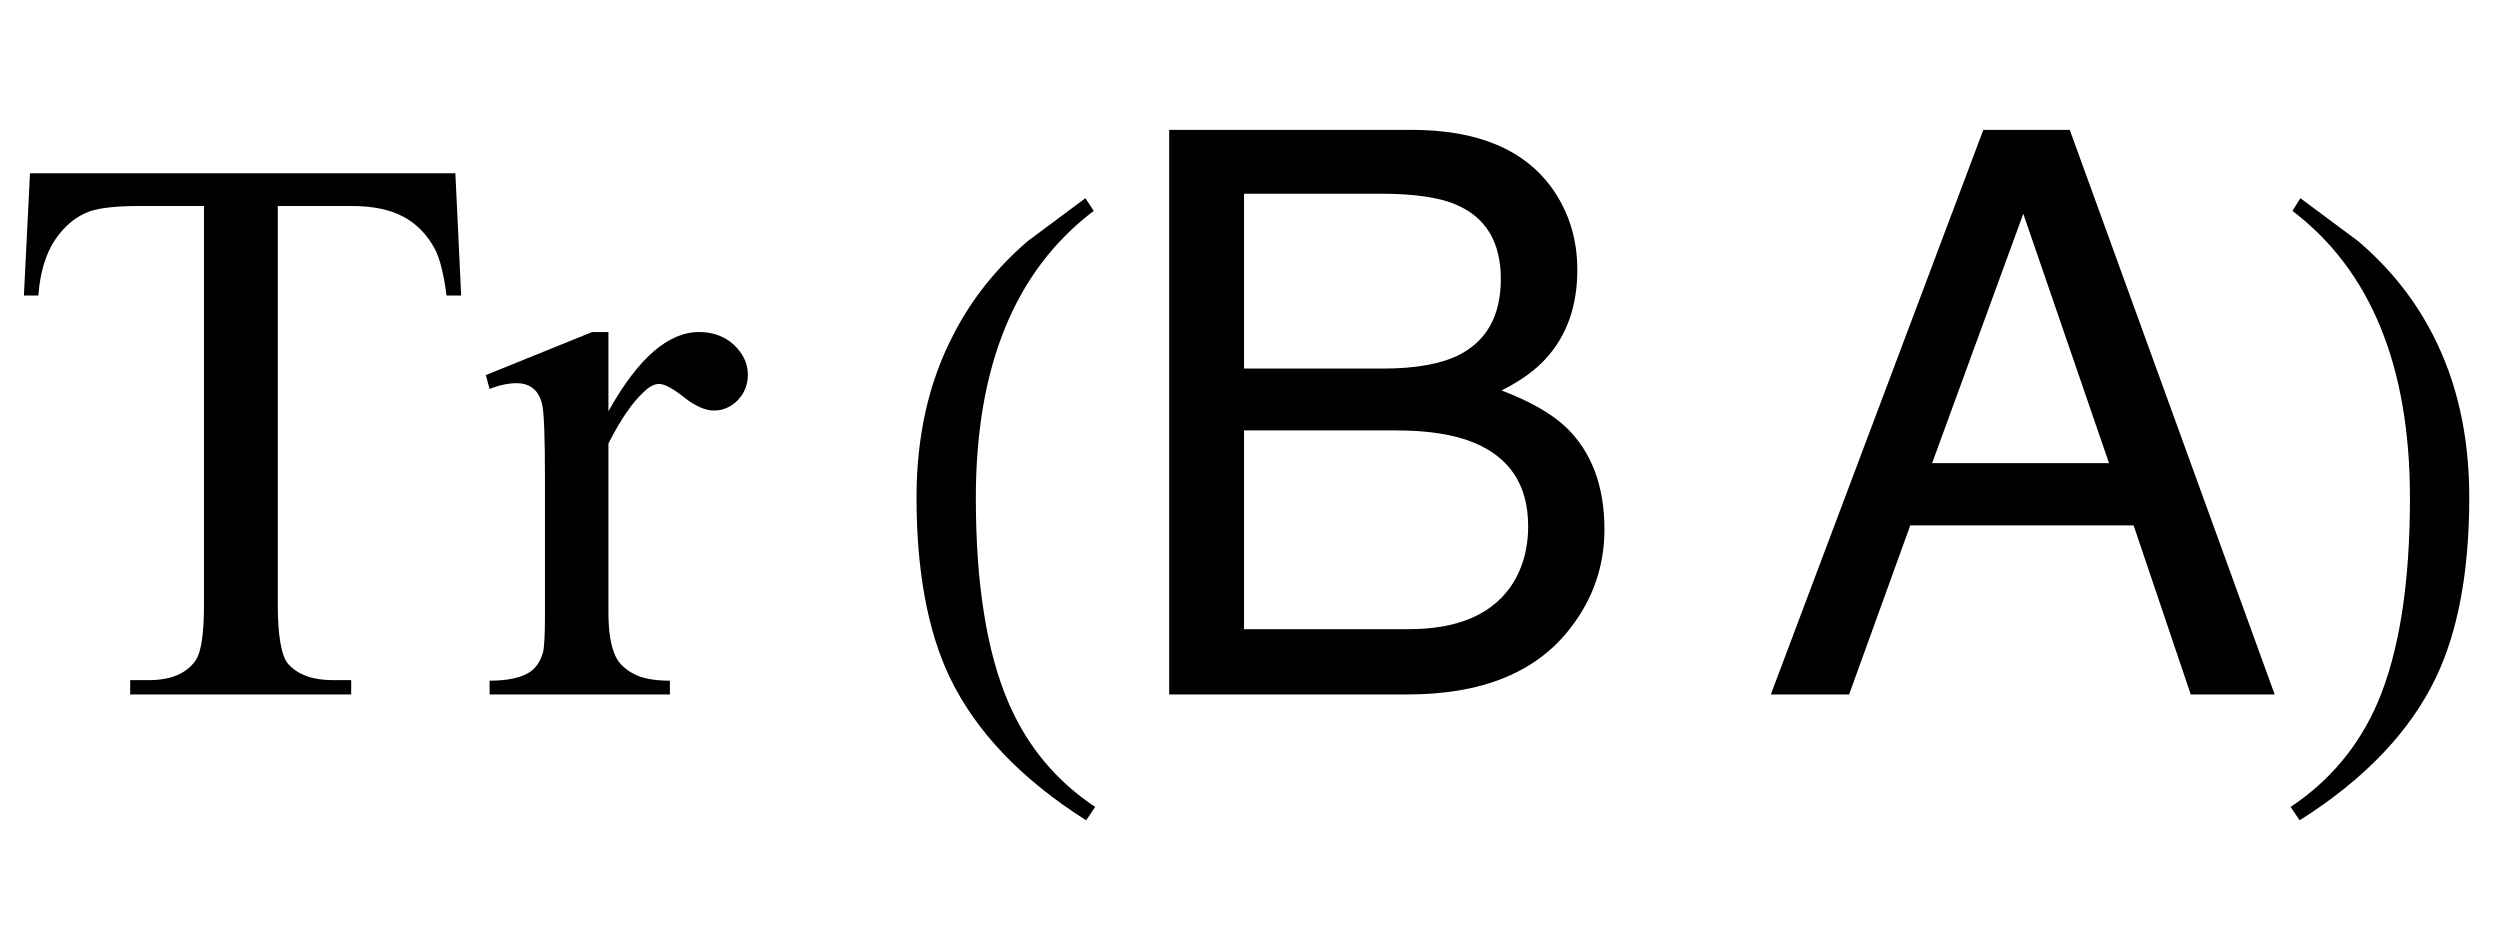
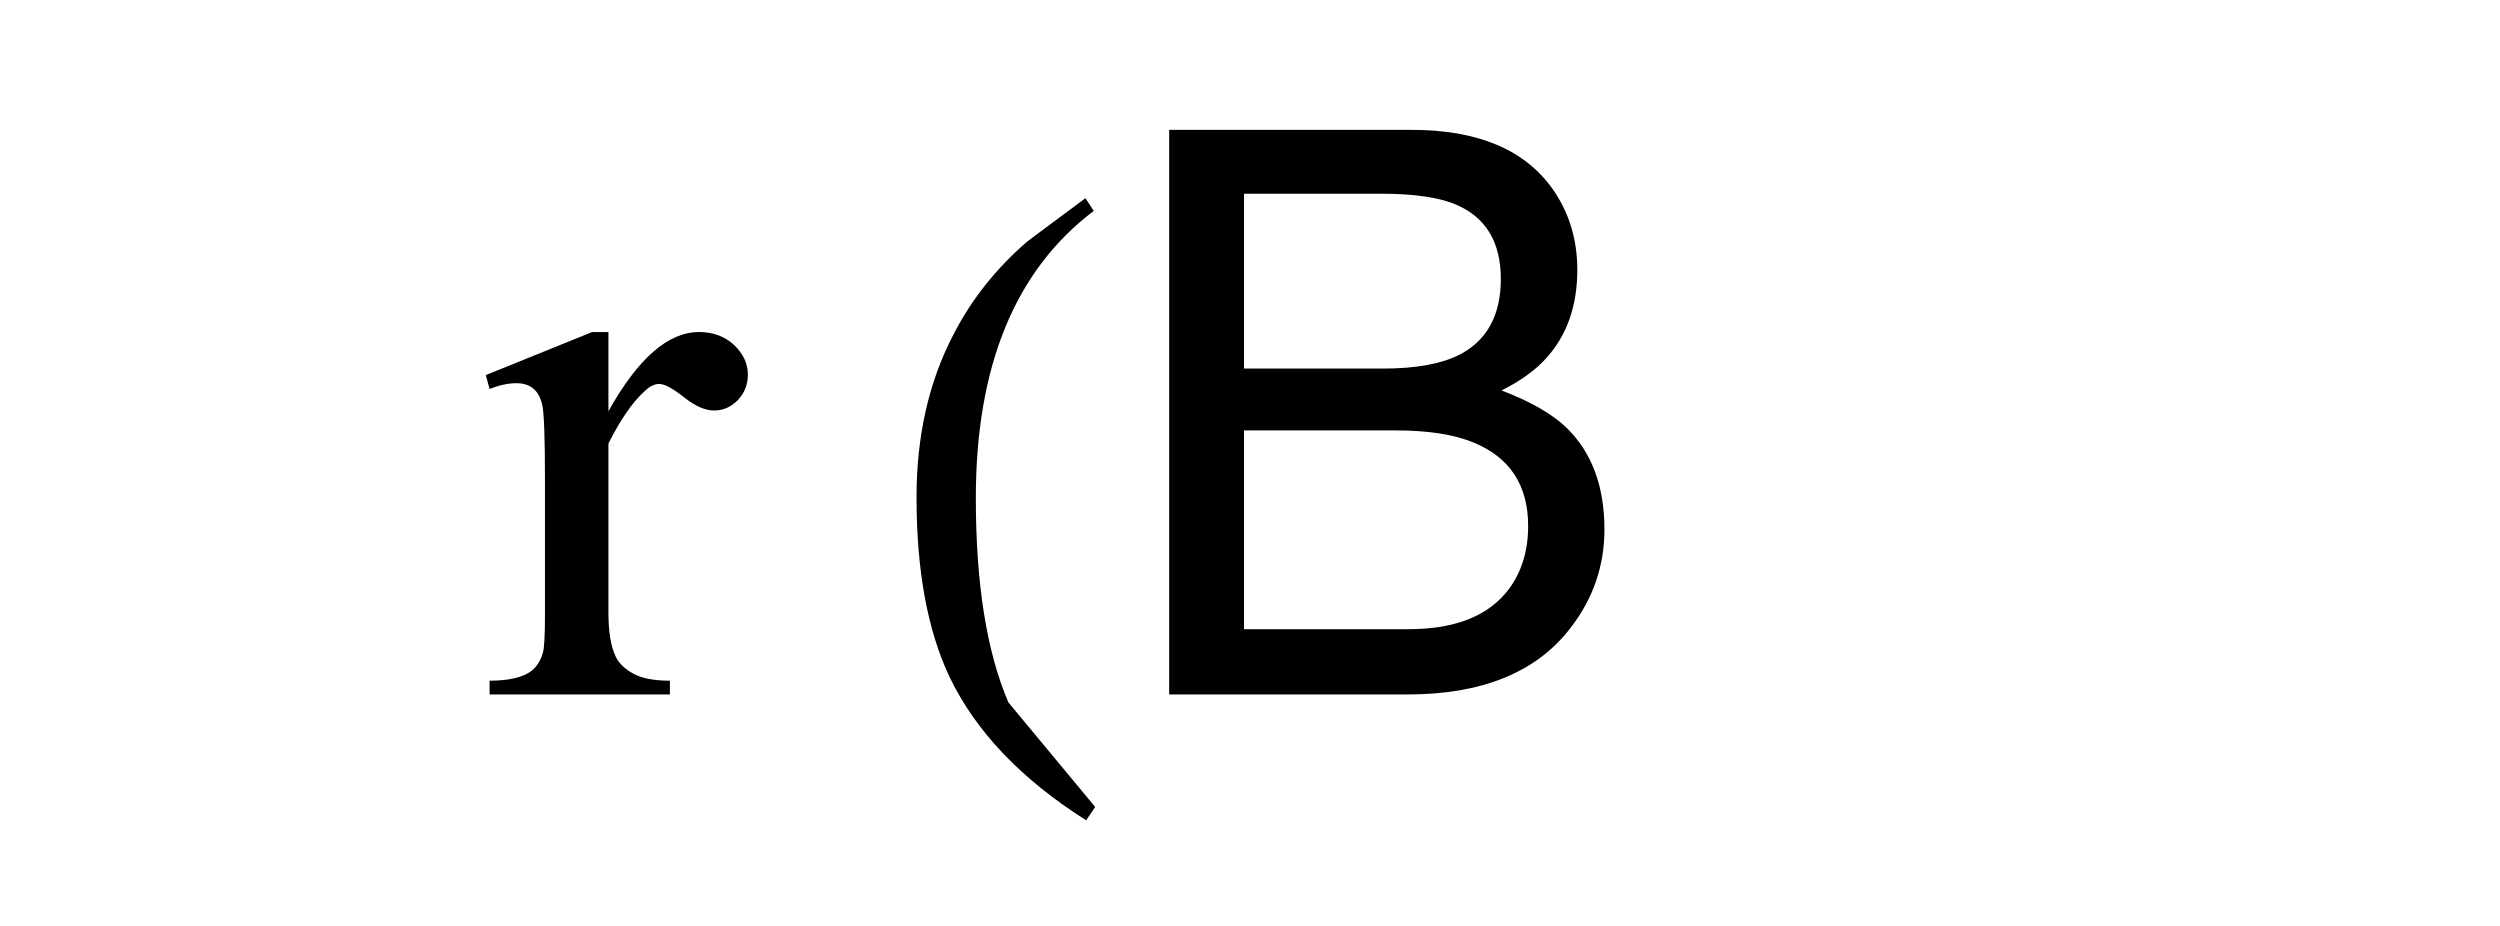
<svg xmlns="http://www.w3.org/2000/svg" xmlns:xlink="http://www.w3.org/1999/xlink" viewBox="0 0 54 20" version="1.1">
  <defs>
    <g>
      <symbol overflow="visible" id="glyph0-0">
-         <path style="stroke:none;" d="M 2.359 0 L 2.359 -10.625 L 10.859 -10.625 L 10.859 0 Z M 2.625 -0.266 L 10.594 -0.266 L 10.594 -10.359 L 2.625 -10.359 Z M 2.625 -0.266 " />
-       </symbol>
+         </symbol>
      <symbol overflow="visible" id="glyph0-1">
-         <path style="stroke:none;" d="M 9.836 -11.258 L 9.961 -8.617 L 9.645 -8.617 C 9.586 -9.082 9.5 -9.414 9.398 -9.613 C 9.227 -9.934 8.996 -10.168 8.711 -10.32 C 8.426 -10.473 8.051 -10.551 7.586 -10.551 L 6 -10.551 L 6 -1.949 C 6 -1.258 6.078 -0.828 6.227 -0.656 C 6.438 -0.422 6.758 -0.309 7.195 -0.309 L 7.586 -0.309 L 7.586 0 L 2.812 0 L 2.812 -0.309 L 3.211 -0.309 C 3.688 -0.309 4.027 -0.449 4.227 -0.738 C 4.348 -0.914 4.406 -1.32 4.406 -1.949 L 4.406 -10.551 L 3.055 -10.551 C 2.527 -10.551 2.156 -10.512 1.934 -10.434 C 1.645 -10.328 1.398 -10.125 1.195 -9.828 C 0.992 -9.531 0.867 -9.125 0.828 -8.617 L 0.516 -8.617 L 0.648 -11.258 Z M 9.836 -11.258 " />
-       </symbol>
+         </symbol>
      <symbol overflow="visible" id="glyph0-2">
        <path style="stroke:none;" d="M 2.758 -7.828 L 2.758 -6.117 C 3.395 -7.258 4.047 -7.828 4.715 -7.828 C 5.02 -7.828 5.27 -7.734 5.469 -7.551 C 5.668 -7.363 5.77 -7.148 5.77 -6.906 C 5.77 -6.691 5.695 -6.508 5.555 -6.359 C 5.41 -6.211 5.238 -6.133 5.039 -6.133 C 4.844 -6.133 4.629 -6.23 4.387 -6.422 C 4.145 -6.613 3.969 -6.707 3.852 -6.707 C 3.75 -6.707 3.645 -6.652 3.527 -6.539 C 3.277 -6.312 3.023 -5.941 2.758 -5.422 L 2.758 -1.777 C 2.758 -1.355 2.809 -1.039 2.914 -0.82 C 2.984 -0.672 3.113 -0.547 3.297 -0.449 C 3.477 -0.348 3.742 -0.297 4.086 -0.297 L 4.086 0 L 0.191 0 L 0.191 -0.297 C 0.578 -0.297 0.867 -0.359 1.055 -0.48 C 1.191 -0.57 1.289 -0.711 1.344 -0.906 C 1.371 -1 1.387 -1.266 1.387 -1.711 L 1.387 -4.656 C 1.387 -5.543 1.367 -6.07 1.332 -6.238 C 1.297 -6.406 1.23 -6.531 1.133 -6.609 C 1.035 -6.688 0.914 -6.723 0.773 -6.723 C 0.602 -6.723 0.406 -6.684 0.191 -6.598 L 0.109 -6.898 L 2.406 -7.828 Z M 2.758 -7.828 " />
      </symbol>
      <symbol overflow="visible" id="glyph1-0">
-         <path style="stroke:none;" d="M 1 0 L 1 -12.797 L 7 -12.797 L 7 0 Z M 2 -1 L 6 -1 L 6 -11.797 L 2 -11.797 Z M 2 -1 " />
-       </symbol>
+         </symbol>
      <symbol overflow="visible" id="glyph1-1">
-         <path style="stroke:none;" d="M 4.656 2.43 L 4.461 2.719 C 3.055 1.828 2.07 0.793 1.508 -0.383 C 1.035 -1.383 0.797 -2.676 0.797 -4.258 C 0.797 -5.582 1.062 -6.754 1.594 -7.773 C 1.984 -8.535 2.52 -9.207 3.195 -9.789 C 3.613 -10.102 4.027 -10.41 4.445 -10.719 L 4.625 -10.445 C 2.926 -9.16 2.078 -7.09 2.078 -4.242 C 2.078 -2.395 2.312 -0.922 2.781 0.172 C 3.184 1.113 3.809 1.867 4.656 2.43 Z M 4.656 2.43 " />
+         <path style="stroke:none;" d="M 4.656 2.43 L 4.461 2.719 C 3.055 1.828 2.07 0.793 1.508 -0.383 C 1.035 -1.383 0.797 -2.676 0.797 -4.258 C 0.797 -5.582 1.062 -6.754 1.594 -7.773 C 1.984 -8.535 2.52 -9.207 3.195 -9.789 C 3.613 -10.102 4.027 -10.41 4.445 -10.719 L 4.625 -10.445 C 2.926 -9.16 2.078 -7.09 2.078 -4.242 C 2.078 -2.395 2.312 -0.922 2.781 0.172 Z M 4.656 2.43 " />
      </symbol>
      <symbol overflow="visible" id="glyph1-2">
-         <path style="stroke:none;" d="M 4.336 -4.258 C 4.336 -2.676 4.098 -1.383 3.625 -0.383 C 3.066 0.793 2.082 1.828 0.672 2.719 L 0.477 2.43 C 1.324 1.867 1.953 1.113 2.359 0.172 C 2.824 -0.922 3.055 -2.395 3.055 -4.242 C 3.055 -7.09 2.207 -9.16 0.516 -10.445 L 0.688 -10.719 C 1.105 -10.41 1.52 -10.102 1.938 -9.789 C 2.621 -9.207 3.156 -8.535 3.547 -7.773 C 4.074 -6.754 4.336 -5.582 4.336 -4.258 Z M 4.336 -4.258 " />
-       </symbol>
+         </symbol>
      <symbol overflow="visible" id="glyph2-0">
        <path style="stroke:none;" d="M 0.547 0 L 0.547 -12.195 L 10.227 -12.195 L 10.227 0 Z M 8.699 -1.527 L 8.699 -10.668 L 2.074 -10.668 L 2.074 -1.527 Z M 8.699 -1.527 " />
      </symbol>
      <symbol overflow="visible" id="glyph2-1">
        <path style="stroke:none;" d="M 5.875 -7.039 C 6.574 -7.039 7.117 -7.137 7.504 -7.328 C 8.113 -7.633 8.418 -8.184 8.418 -8.973 C 8.418 -9.77 8.094 -10.309 7.445 -10.582 C 7.082 -10.738 6.539 -10.816 5.82 -10.816 L 2.871 -10.816 L 2.871 -7.039 Z M 6.434 -1.41 C 7.445 -1.41 8.168 -1.703 8.602 -2.289 C 8.871 -2.66 9.008 -3.109 9.008 -3.637 C 9.008 -4.523 8.609 -5.125 7.82 -5.445 C 7.398 -5.617 6.844 -5.703 6.152 -5.703 L 2.871 -5.703 L 2.871 -1.41 Z M 1.254 -12.195 L 6.492 -12.195 C 7.918 -12.195 8.934 -11.77 9.539 -10.914 C 9.891 -10.41 10.07 -9.832 10.07 -9.172 C 10.07 -8.402 9.852 -7.773 9.414 -7.281 C 9.188 -7.02 8.859 -6.781 8.434 -6.566 C 9.059 -6.328 9.527 -6.059 9.836 -5.762 C 10.383 -5.23 10.656 -4.496 10.656 -3.562 C 10.656 -2.777 10.41 -2.062 9.918 -1.43 C 9.184 -0.477 8.012 0 6.406 0 L 1.254 0 Z M 1.254 -12.195 " />
      </symbol>
      <symbol overflow="visible" id="glyph2-2">
-         <path style="stroke:none;" d="M 7.555 -4.996 L 5.703 -10.383 L 3.734 -4.996 Z M 4.84 -12.195 L 6.707 -12.195 L 11.133 0 L 9.32 0 L 8.086 -3.652 L 3.262 -3.652 L 1.941 0 L 0.25 0 Z M 4.84 -12.195 " />
-       </symbol>
+         </symbol>
    </g>
  </defs>
  <g id="surface613831">
    <g style="fill:rgb(0%,0%,0%);fill-opacity:1;">
      <use xlink:href="#glyph0-1" x="0" y="15" />
      <use xlink:href="#glyph0-2" x="10.384" y="15" />
    </g>
    <g style="fill:rgb(0%,0%,0%);fill-opacity:1;">
      <use xlink:href="#glyph1-1" x="19" y="15" />
    </g>
    <g style="fill:rgb(0%,0%,0%);fill-opacity:1;">
      <use xlink:href="#glyph2-1" x="24" y="15" />
    </g>
    <g style="fill:rgb(0%,0%,0%);fill-opacity:1;">
      <use xlink:href="#glyph2-2" x="38" y="15" />
    </g>
    <g style="fill:rgb(0%,0%,0%);fill-opacity:1;">
      <use xlink:href="#glyph1-2" x="49" y="15" />
    </g>
  </g>
</svg>